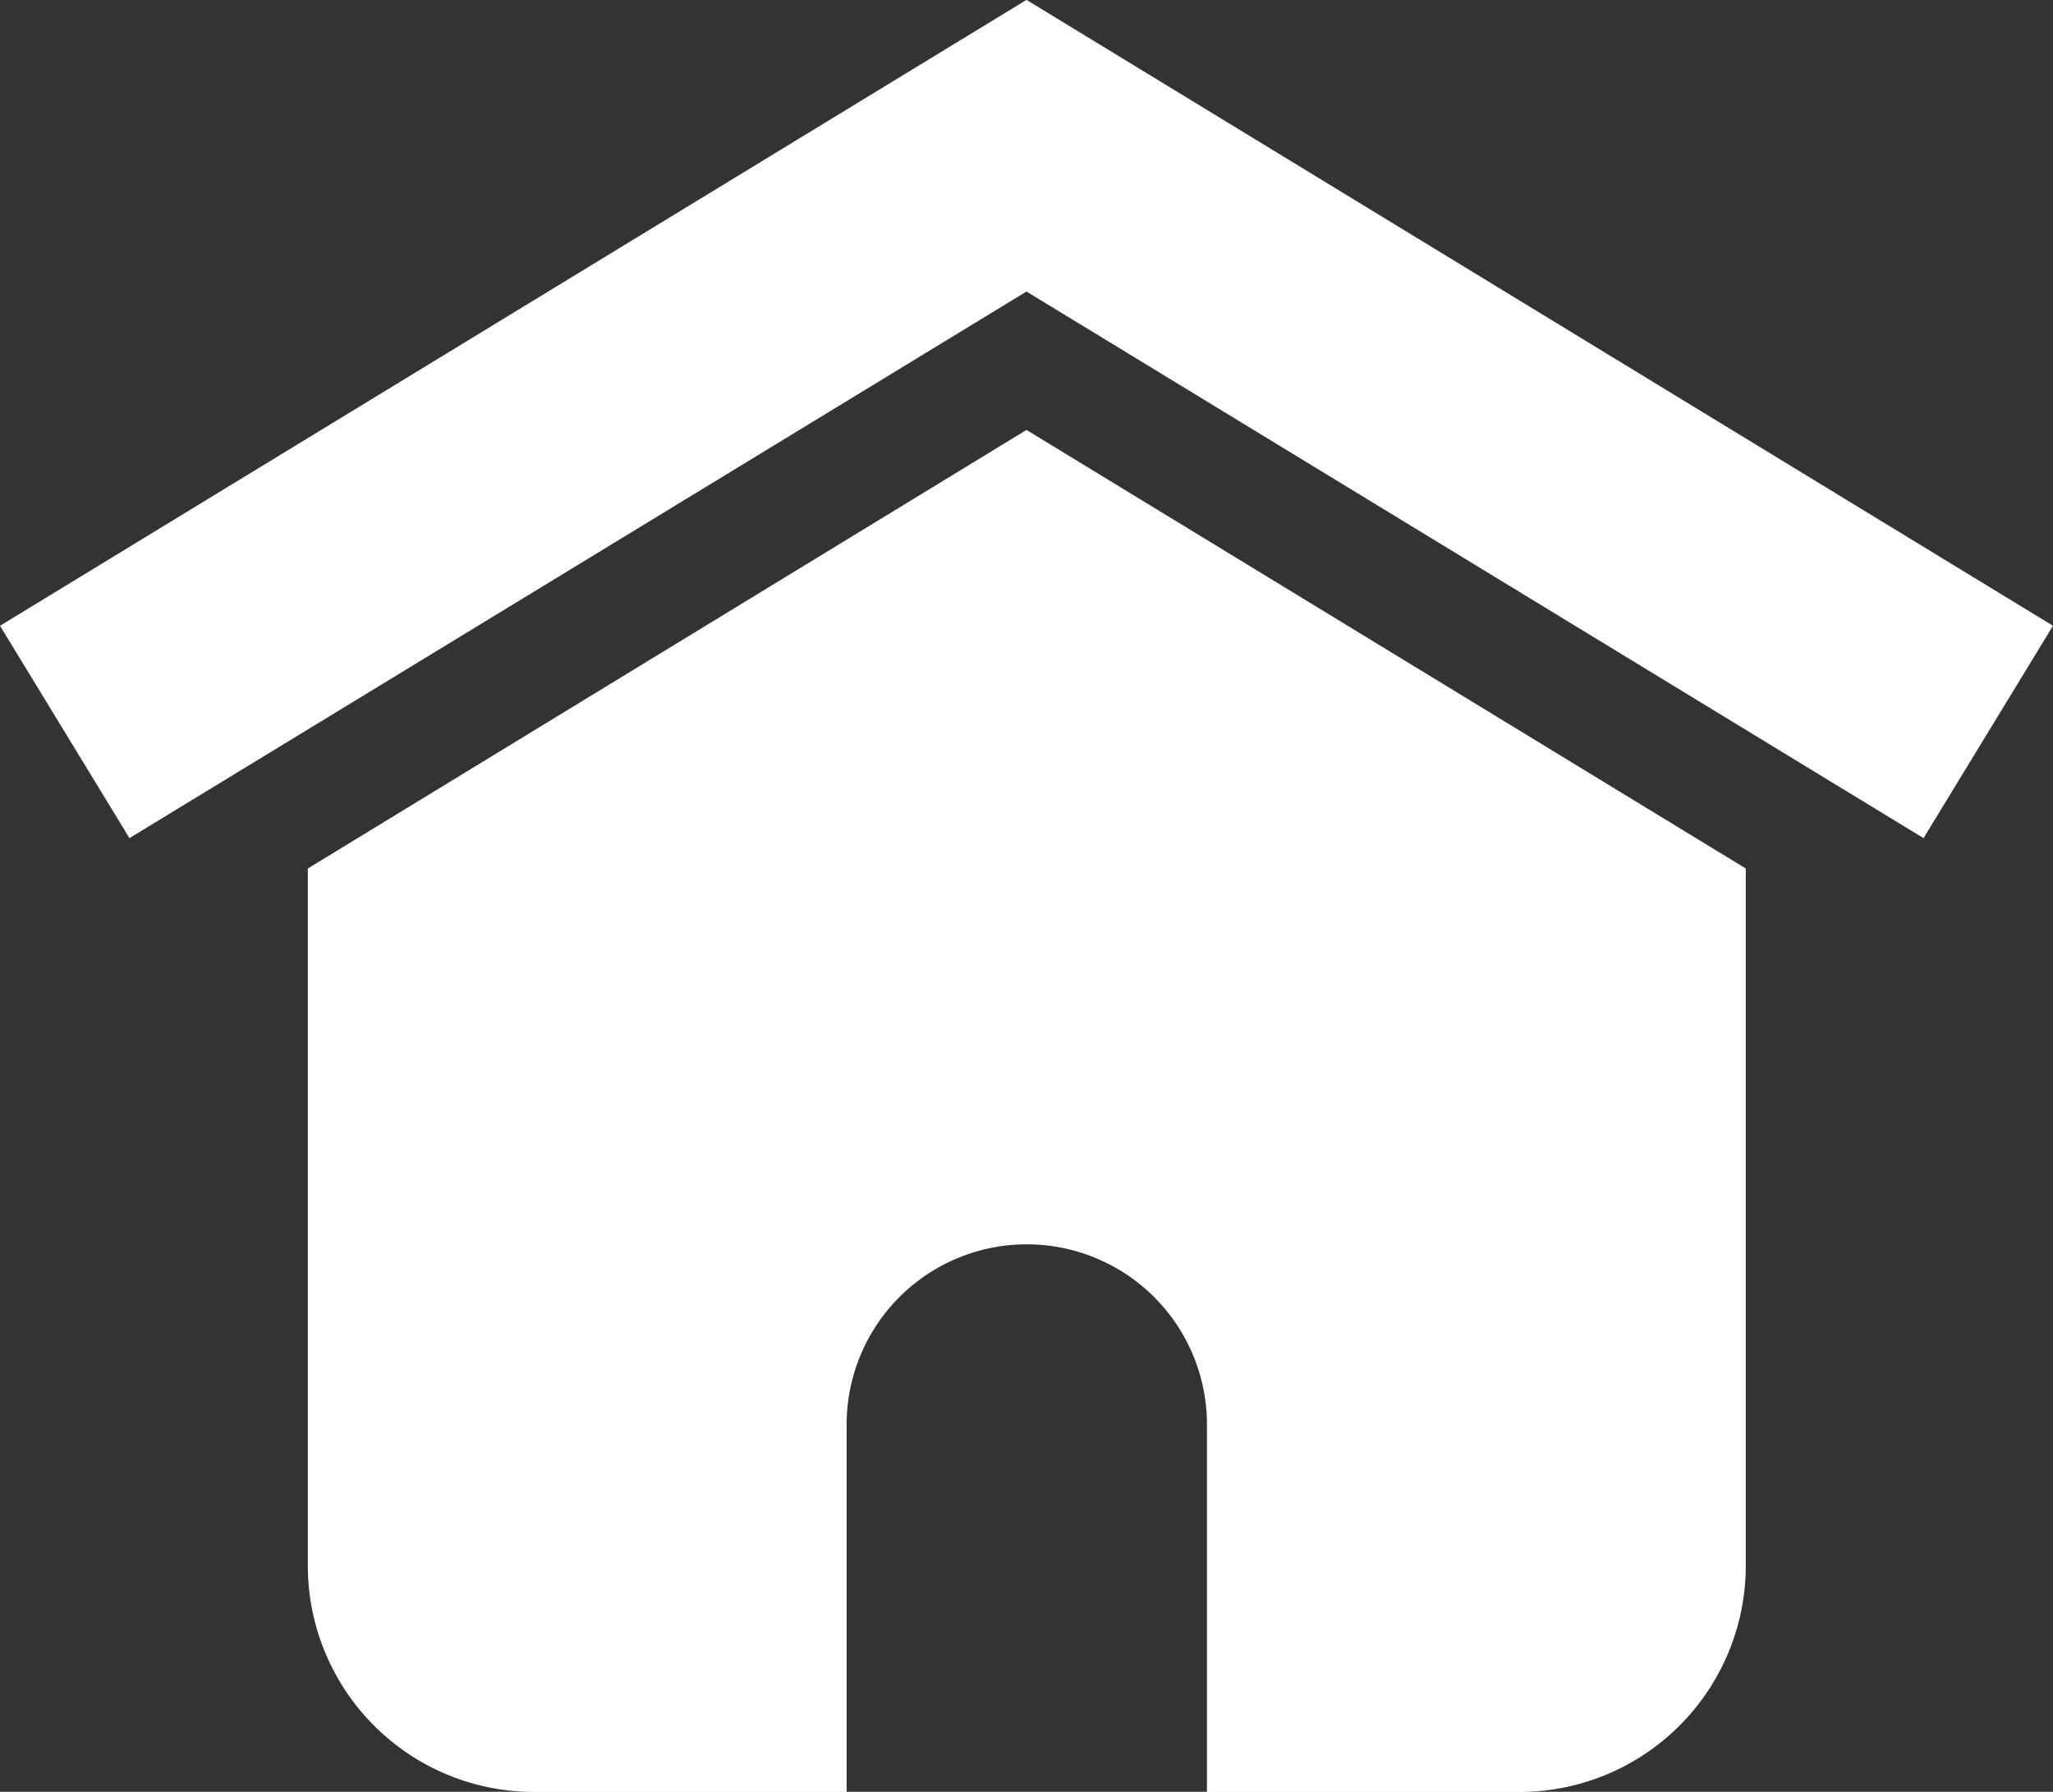
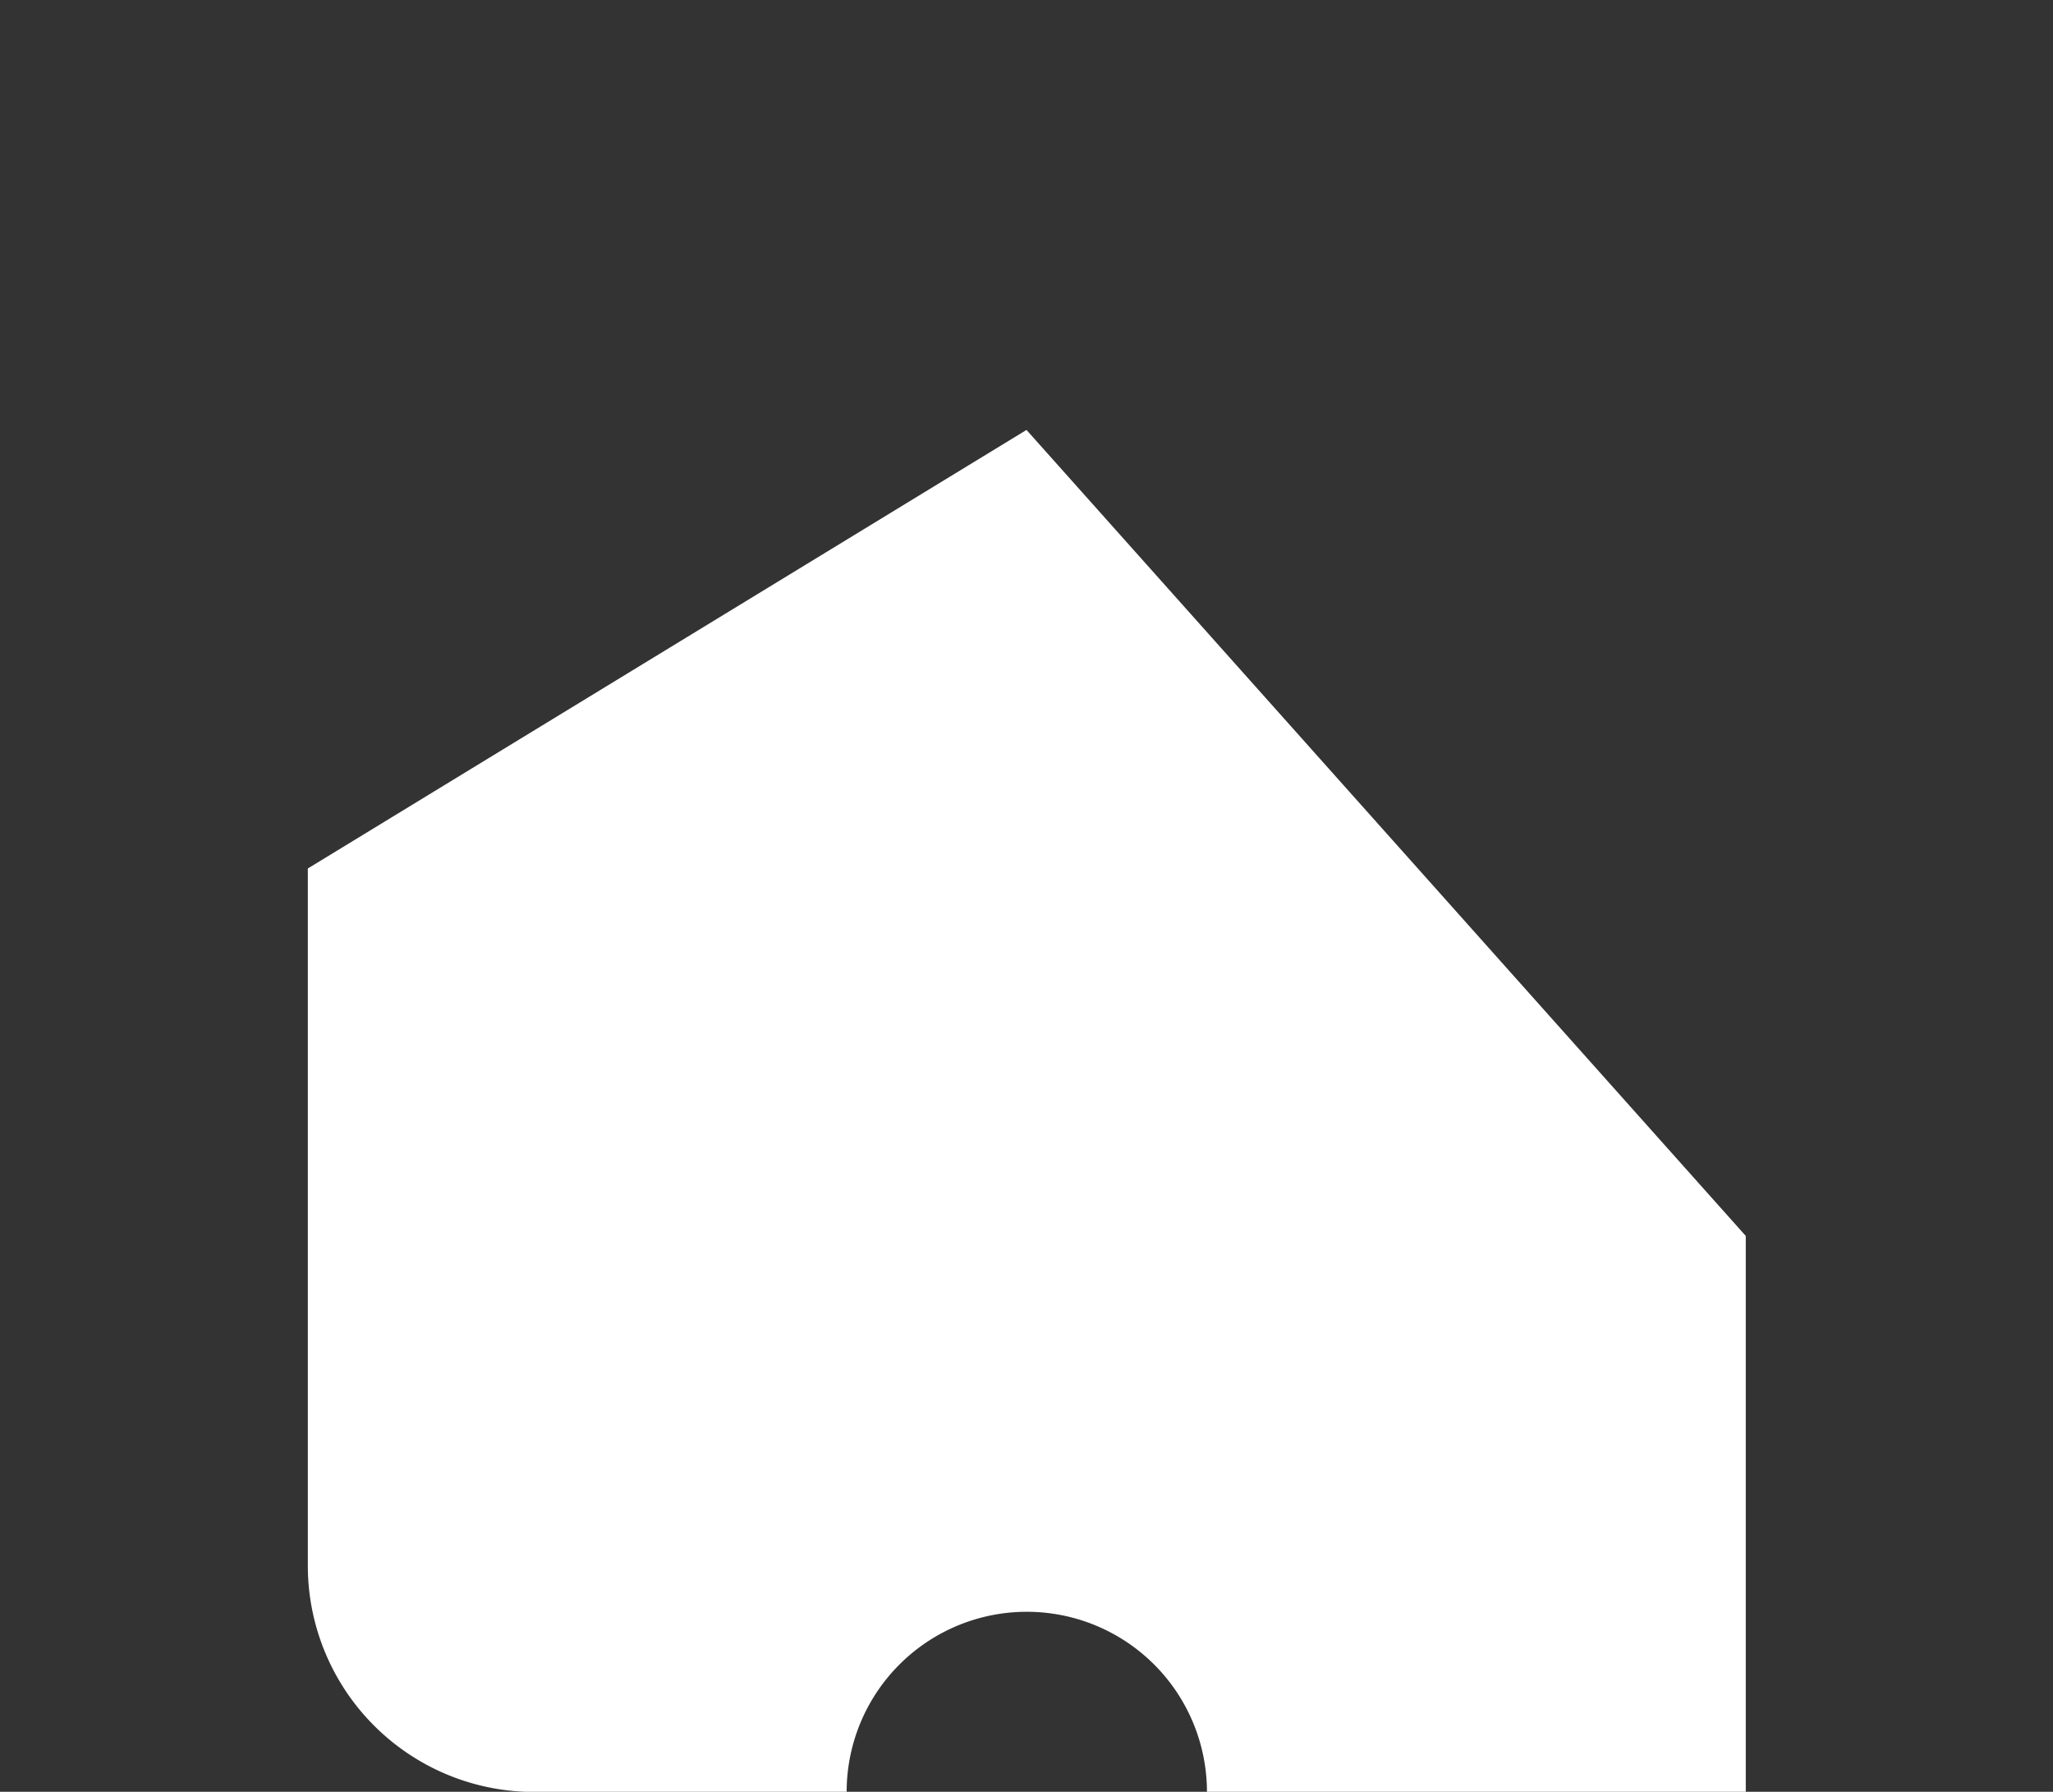
<svg xmlns="http://www.w3.org/2000/svg" width="48.08" height="41.959" viewBox="0 0 48.08 41.959">
  <rect x="0" y="0" width="48.08" height="41.959" fill="#333333" stroke="none" />
  <g id="グループ_45" data-name="グループ 45" transform="translate(-82.213 -122.673)">
    <g id="グループ_44" data-name="グループ 44" transform="translate(82.213 122.673)">
-       <path id="パス_135" data-name="パス 135" d="M127.261,142.3,106.253,129.5,85.245,142.3l-3.032-4.973,24.04-14.657,24.04,14.657Z" transform="translate(-82.213 -122.673)" fill="#fff" />
-     </g>
-     <path id="パス_136" data-name="パス 136" d="M194.312,255.764l-16.831,10.27,0,16.325a5.3,5.3,0,0,0,5.3,5.3h7.319v-8.605a4.219,4.219,0,0,1,4.219-4.219h0a4.219,4.219,0,0,1,4.219,4.219v8.605h7.319a5.3,5.3,0,0,0,5.3-5.3l0-16.325Z" transform="translate(-88.059 -123.023)" fill="#fff" />
+       </g>
+     <path id="パス_136" data-name="パス 136" d="M194.312,255.764l-16.831,10.27,0,16.325a5.3,5.3,0,0,0,5.3,5.3h7.319a4.219,4.219,0,0,1,4.219-4.219h0a4.219,4.219,0,0,1,4.219,4.219v8.605h7.319a5.3,5.3,0,0,0,5.3-5.3l0-16.325Z" transform="translate(-88.059 -123.023)" fill="#fff" />
  </g>
</svg>